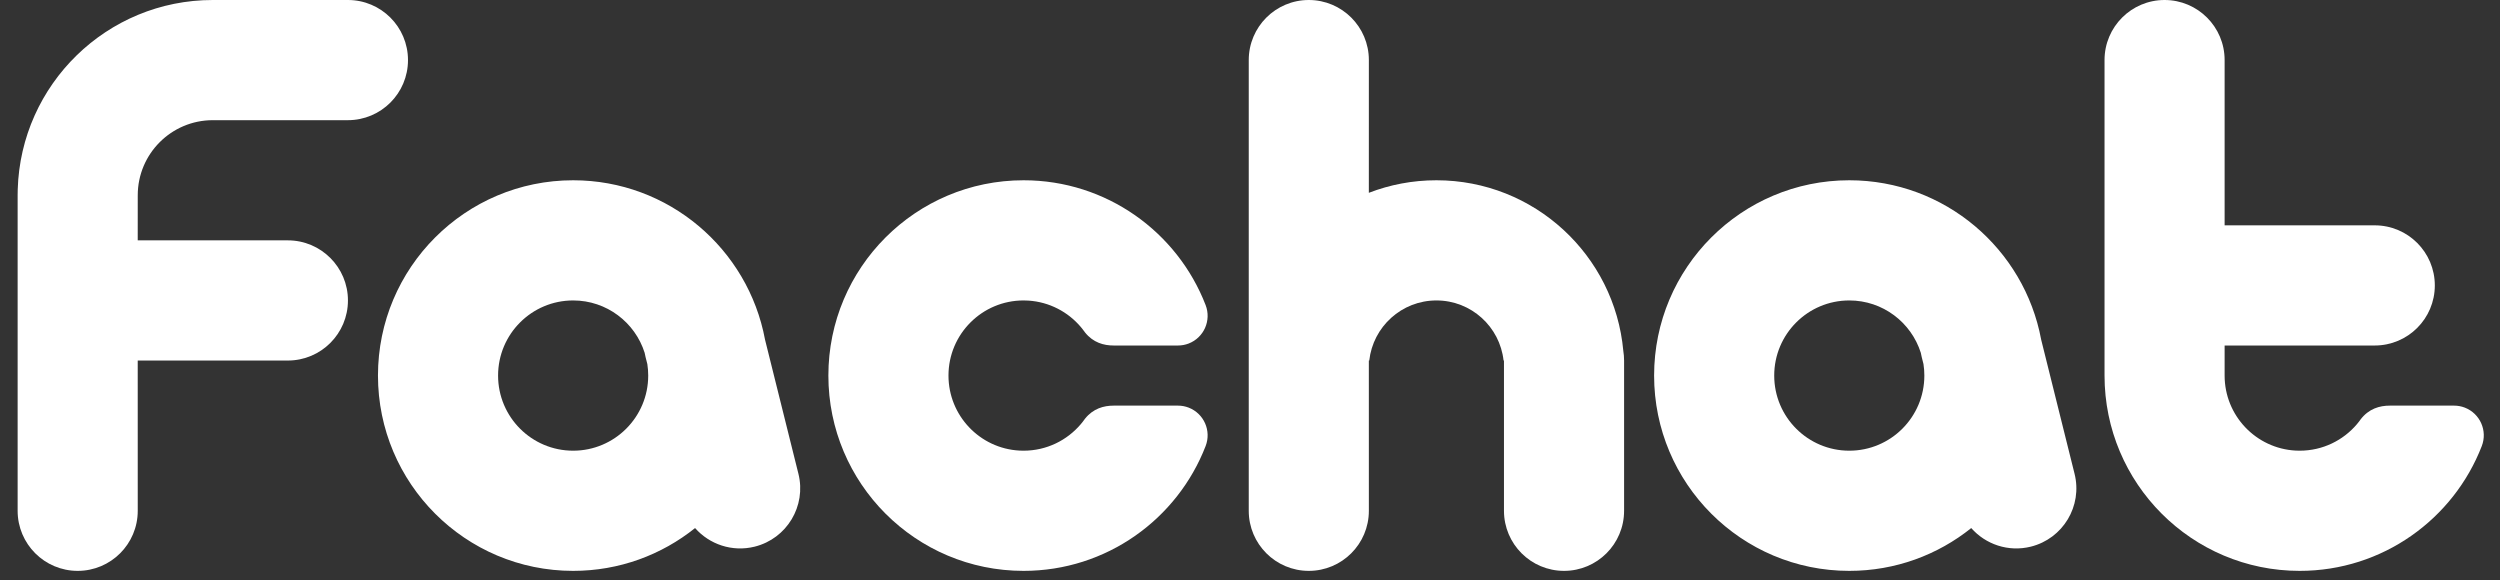
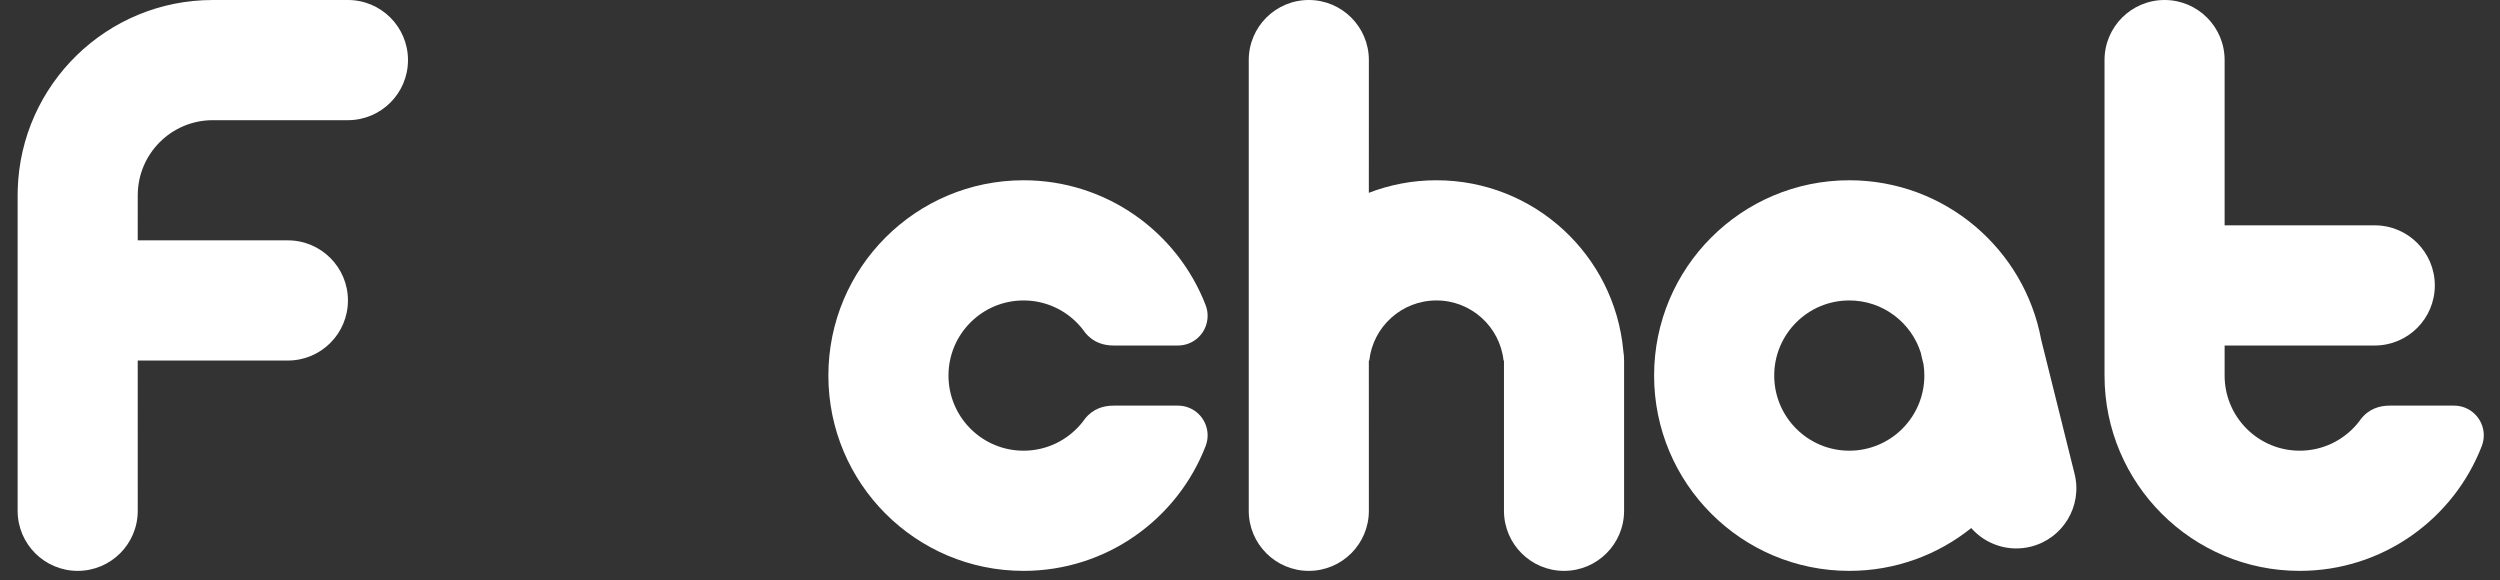
<svg xmlns="http://www.w3.org/2000/svg" width="112px" height="26px" viewBox="0 0 112 26" version="1.1">
  <rect x="0" y="0" width="112" height="26" fill="#333333" stroke="none" />
  <title>icon_fachat</title>
  <g id="未登录" stroke="none" stroke-width="1" fill="none" fill-rule="evenodd">
    <g id="首页-tab" transform="translate(-65, -66)" fill="#FFFFFF">
      <g id="fachat" transform="translate(65, 66)">
        <path d="M15.586,3.09974268e-13 C17.073,3.09701149e-13 18.278,1.205 18.278,2.692 C18.278,4.179 17.073,5.384 15.586,5.384 L9.534,5.384 C7.677,5.384 6.171,6.891 6.171,8.749 L6.17,10.768 L12.896,10.768 C14.382,10.768 15.588,11.974 15.588,13.46 C15.588,14.947 14.382,16.152 12.896,16.152 L6.17,16.152 L6.171,22.884 C6.171,24.37 4.967,25.575 3.481,25.575 C1.995,25.575 0.79,24.37 0.79,22.884 L0.79,8.746 L0.794,8.491 C0.93,3.779 4.791,-7.10542736e-15 9.534,-7.10542736e-15 L15.586,3.09974268e-13 Z" id="形状结合" />
        <path d="M58.634,-1.77635684e-15 C60.12,-1.68537298e-15 61.325,1.205 61.325,2.69 L61.324,8.638 C62.264,8.275 63.284,8.076 64.352,8.076 C68.735,8.076 72.335,11.433 72.724,15.717 C72.747,15.858 72.759,16.003 72.759,16.151 L72.759,22.884 C72.759,24.37 71.555,25.575 70.069,25.575 C68.583,25.575 67.378,24.37 67.378,22.884 L67.378,16.152 L67.36,16.153 C67.193,14.638 65.91,13.46 64.352,13.46 C62.794,13.46 61.511,14.638 61.343,16.153 L61.324,16.152 L61.325,22.884 C61.325,24.37 60.12,25.575 58.634,25.575 C57.149,25.575 55.944,24.37 55.944,22.884 L55.944,2.69 C55.944,1.205 57.149,-1.86734069e-15 58.634,-1.77635684e-15 Z" id="形状结合" />
        <path d="M96.973,1.77635684e-14 C98.459,1.78545522e-14 99.663,1.205 99.663,2.69 L99.663,10.095 L106.388,10.095 C107.875,10.095 109.08,11.301 109.08,12.787 C109.08,14.274 107.875,15.479 106.388,15.479 L99.663,15.479 L99.663,16.825 C99.663,18.622 101.07,20.09 102.842,20.186 L103.026,20.191 C104.054,20.191 104.974,19.73 105.591,19.002 C105.632,18.956 105.669,18.909 105.702,18.863 L105.677,18.896 L105.687,18.884 L105.687,18.884 L105.748,18.799 C106.121,18.306 106.609,18.172 107.065,18.172 L107.065,18.172 L109.943,18.172 C110.108,18.172 110.27,18.202 110.423,18.261 C111.108,18.527 111.449,19.297 111.184,19.983 C109.918,23.254 106.743,25.575 103.026,25.575 C98.197,25.575 94.283,21.658 94.283,16.825 L94.283,16.825 L94.283,2.69 C94.283,1.205 95.487,1.76725845e-14 96.973,1.77635684e-14 Z" id="形状结合" />
-         <path d="M25.677,8.076 C29.956,8.076 33.517,11.152 34.273,15.215 L35.77,21.228 C36.129,22.67 35.252,24.13 33.81,24.49 C32.801,24.741 31.783,24.387 31.139,23.657 C29.644,24.857 27.744,25.575 25.677,25.575 C20.848,25.575 16.933,21.658 16.933,16.825 C16.933,11.993 20.848,8.076 25.677,8.076 Z M25.677,13.46 C23.819,13.46 22.314,14.967 22.314,16.825 C22.314,18.684 23.819,20.191 25.677,20.191 C27.534,20.191 29.04,18.684 29.04,16.825 C29.04,16.651 29.026,16.479 29.001,16.311 L28.921,15.997 C28.905,15.933 28.892,15.869 28.88,15.805 C28.45,14.445 27.178,13.46 25.677,13.46 Z" id="形状结合" fill-rule="nonzero" />
        <path d="M82.848,8.076 C87.127,8.076 90.689,11.152 91.444,15.215 L92.941,21.228 C93.301,22.67 92.423,24.13 90.981,24.49 C89.972,24.741 88.954,24.387 88.311,23.657 C86.815,24.857 84.916,25.575 82.848,25.575 C78.019,25.575 74.104,21.658 74.104,16.825 C74.104,11.993 78.019,8.076 82.848,8.076 Z M82.848,13.46 C80.991,13.46 79.485,14.967 79.485,16.825 C79.485,18.684 80.991,20.191 82.848,20.191 C84.706,20.191 86.211,18.684 86.211,16.825 C86.211,16.651 86.198,16.479 86.172,16.311 L86.093,15.997 C86.077,15.933 86.063,15.869 86.052,15.805 C85.622,14.445 84.35,13.46 82.848,13.46 Z" id="形状结合" fill-rule="nonzero" />
        <path d="M45.855,8.076 C49.572,8.076 52.747,10.397 54.012,13.668 C54.277,14.354 53.937,15.124 53.252,15.39 C53.099,15.449 52.936,15.479 52.772,15.479 L49.894,15.479 C49.45,15.479 48.976,15.352 48.608,14.892 C48.577,14.848 48.545,14.806 48.513,14.764 C48.486,14.726 48.456,14.689 48.423,14.652 C47.85,13.975 47.014,13.528 46.074,13.467 L45.855,13.46 C43.998,13.46 42.492,14.967 42.492,16.825 C42.492,18.622 43.899,20.09 45.67,20.186 L45.855,20.191 L45.855,20.191 C46.884,20.191 47.806,19.728 48.423,18.999 C48.456,18.962 48.486,18.925 48.513,18.887 C48.545,18.845 48.577,18.803 48.608,18.759 C48.976,18.299 49.45,18.172 49.894,18.172 L52.772,18.172 L52.772,18.172 C52.936,18.172 53.099,18.202 53.252,18.261 C53.937,18.527 54.277,19.297 54.012,19.983 C52.747,23.254 49.572,25.575 45.855,25.575 C41.026,25.575 37.111,21.658 37.111,16.825 C37.111,11.993 41.026,8.076 45.855,8.076 Z" id="形状结合" fill-rule="nonzero" />
      </g>
    </g>
  </g>
</svg>